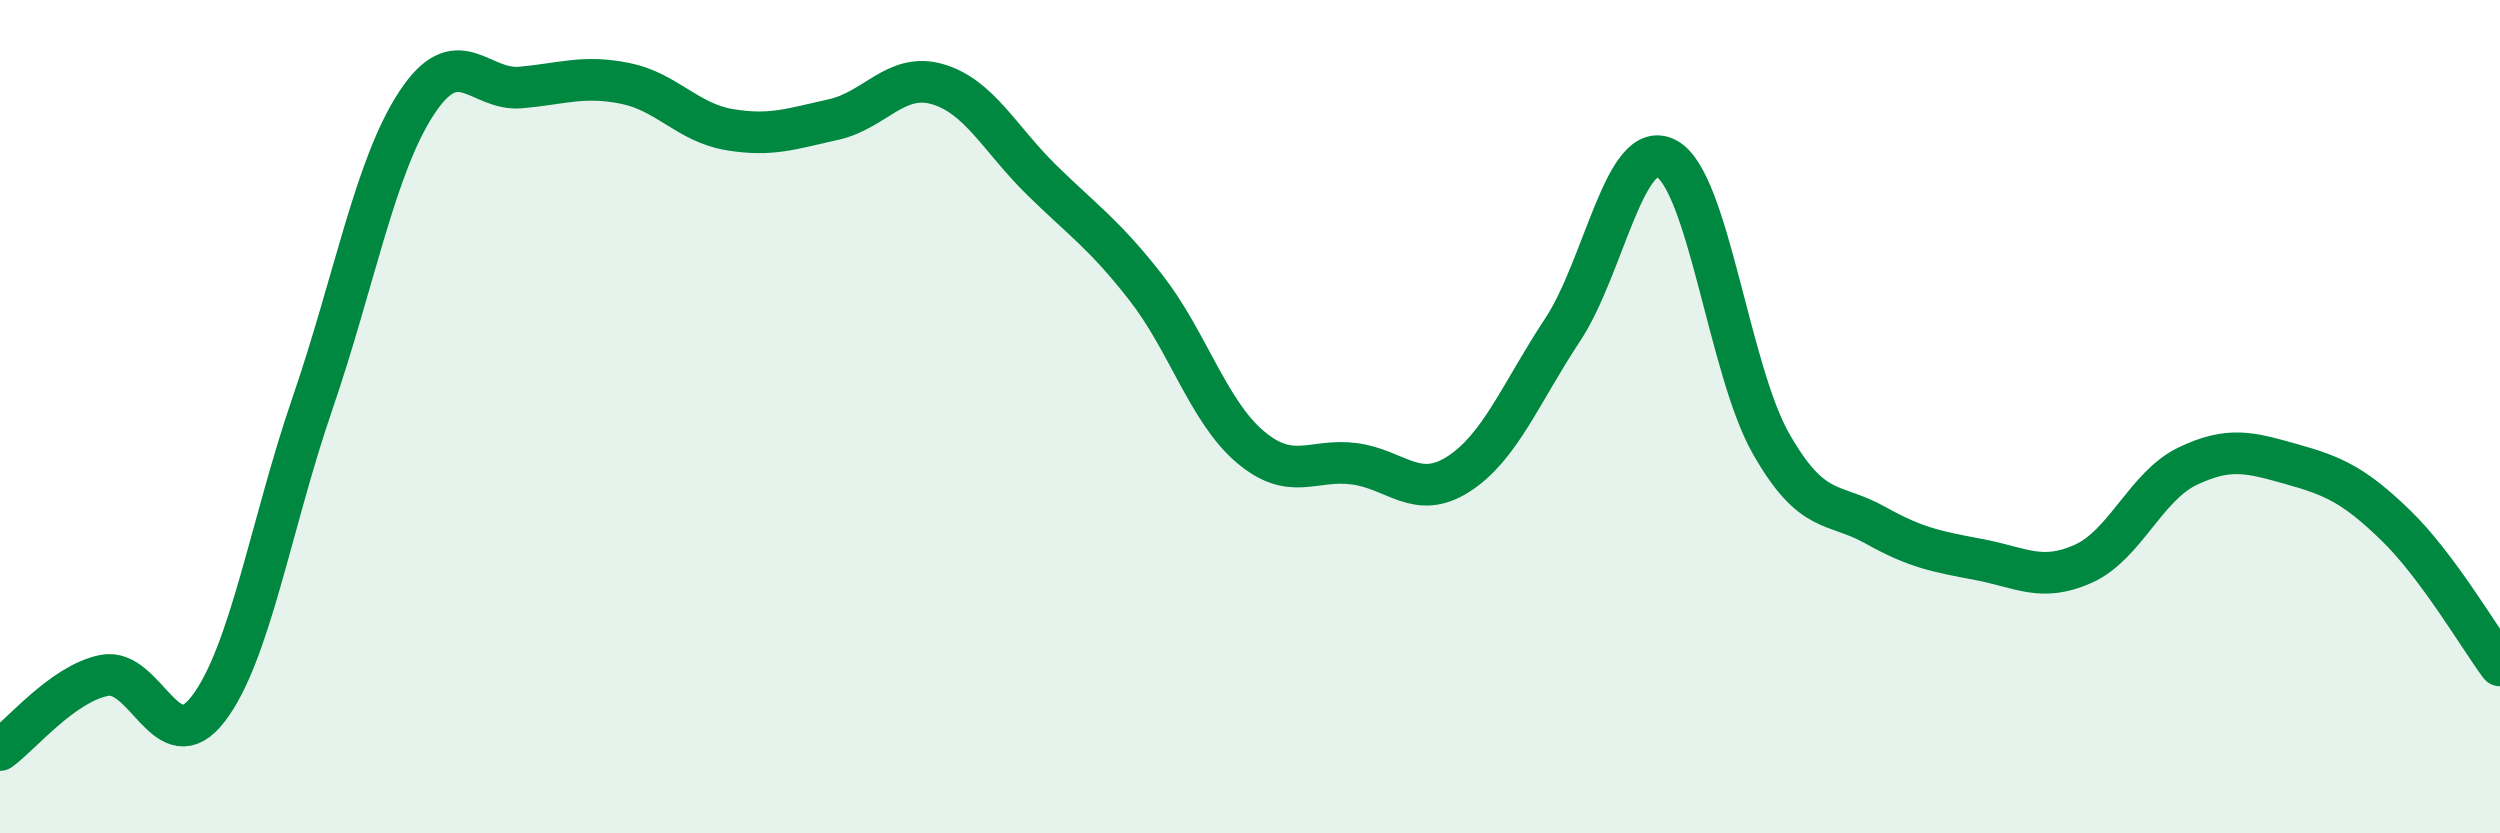
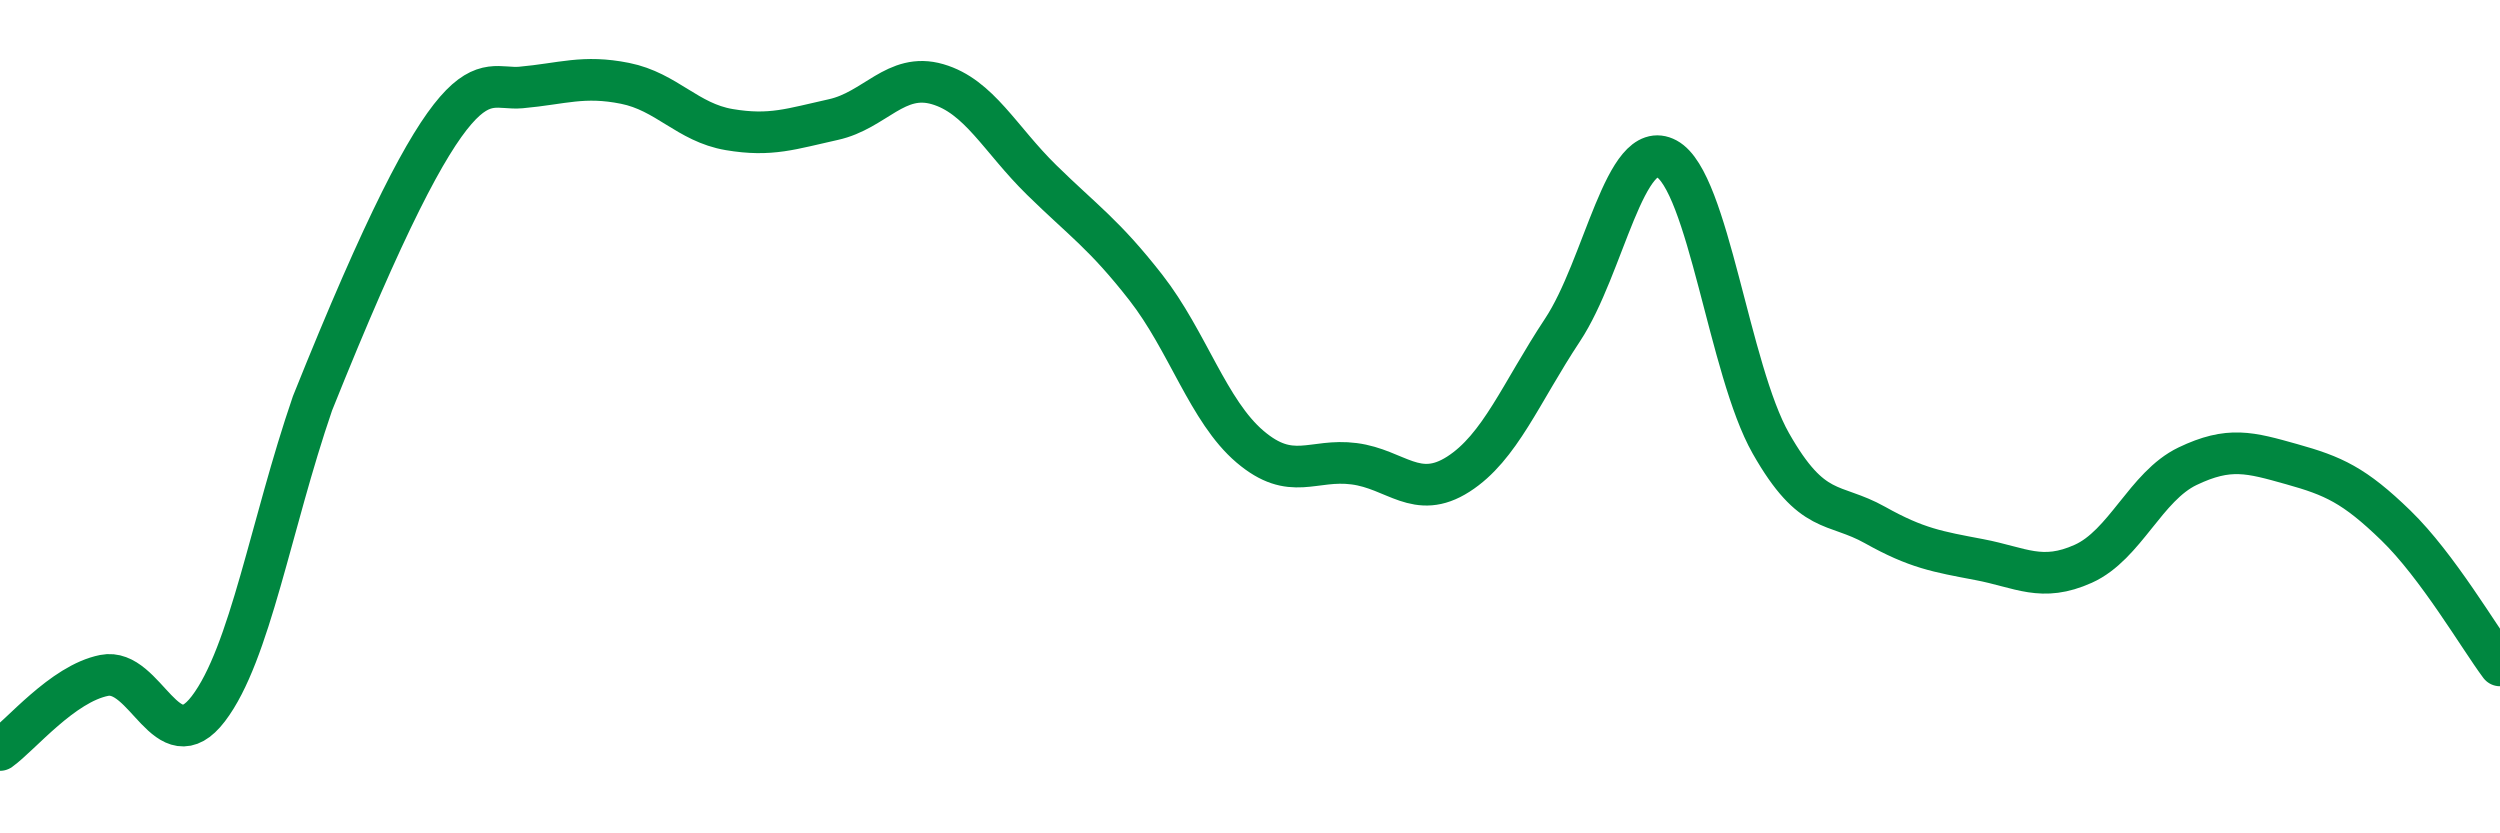
<svg xmlns="http://www.w3.org/2000/svg" width="60" height="20" viewBox="0 0 60 20">
-   <path d="M 0,18 C 0.5,17.64 1.5,16.41 2.5,16.21 C 3.5,16.01 4,18.32 5,17.01 C 6,15.7 6.5,12.59 7.5,9.68 C 8.5,6.77 9,3.99 10,2.47 C 11,0.95 11.5,2.19 12.5,2.1 C 13.5,2.01 14,1.8 15,2 C 16,2.2 16.5,2.94 17.5,3.11 C 18.5,3.28 19,3.09 20,2.87 C 21,2.65 21.5,1.73 22.5,2.02 C 23.5,2.31 24,3.34 25,4.32 C 26,5.3 26.5,5.62 27.5,6.9 C 28.5,8.18 29,9.87 30,10.72 C 31,11.57 31.5,11 32.5,11.13 C 33.5,11.26 34,12.02 35,11.38 C 36,10.74 36.5,9.43 37.5,7.92 C 38.5,6.41 39,3.27 40,3.81 C 41,4.35 41.5,8.88 42.5,10.64 C 43.5,12.4 44,12.04 45,12.6 C 46,13.16 46.5,13.24 47.5,13.43 C 48.5,13.62 49,13.98 50,13.53 C 51,13.08 51.5,11.67 52.5,11.19 C 53.5,10.71 54,10.86 55,11.14 C 56,11.42 56.5,11.64 57.5,12.61 C 58.5,13.58 59.5,15.3 60,15.97L60 20L0 20Z" fill="#008740" opacity="0.1" stroke-linecap="round" stroke-linejoin="round" />
-   <path d="M 0,18 C 0.5,17.64 1.5,16.41 2.5,16.21 C 3.5,16.01 4,18.32 5,17.01 C 6,15.7 6.5,12.59 7.5,9.68 C 8.5,6.77 9,3.99 10,2.47 C 11,0.95 11.5,2.19 12.5,2.1 C 13.5,2.01 14,1.8 15,2 C 16,2.2 16.5,2.94 17.5,3.11 C 18.5,3.28 19,3.09 20,2.87 C 21,2.65 21.5,1.73 22.5,2.02 C 23.5,2.31 24,3.34 25,4.32 C 26,5.3 26.5,5.62 27.5,6.9 C 28.5,8.18 29,9.87 30,10.72 C 31,11.57 31.5,11 32.5,11.13 C 33.5,11.26 34,12.02 35,11.38 C 36,10.74 36.5,9.43 37.5,7.92 C 38.5,6.41 39,3.27 40,3.81 C 41,4.35 41.5,8.88 42.5,10.64 C 43.5,12.4 44,12.04 45,12.6 C 46,13.16 46.5,13.24 47.5,13.43 C 48.5,13.62 49,13.98 50,13.53 C 51,13.08 51.5,11.67 52.5,11.19 C 53.5,10.71 54,10.86 55,11.14 C 56,11.42 56.5,11.64 57.5,12.61 C 58.5,13.58 59.5,15.3 60,15.97" stroke="#008740" stroke-width="1" fill="none" stroke-linecap="round" stroke-linejoin="round" />
+   <path d="M 0,18 C 0.5,17.64 1.5,16.41 2.5,16.21 C 3.5,16.01 4,18.32 5,17.01 C 6,15.7 6.5,12.59 7.5,9.68 C 11,0.95 11.5,2.19 12.5,2.1 C 13.5,2.01 14,1.8 15,2 C 16,2.2 16.5,2.94 17.5,3.11 C 18.5,3.28 19,3.09 20,2.87 C 21,2.65 21.5,1.73 22.5,2.02 C 23.5,2.31 24,3.34 25,4.32 C 26,5.3 26.5,5.62 27.5,6.9 C 28.5,8.18 29,9.87 30,10.72 C 31,11.57 31.5,11 32.5,11.13 C 33.5,11.26 34,12.02 35,11.38 C 36,10.74 36.5,9.43 37.5,7.92 C 38.5,6.41 39,3.27 40,3.81 C 41,4.35 41.5,8.88 42.5,10.64 C 43.5,12.4 44,12.04 45,12.6 C 46,13.16 46.5,13.24 47.5,13.43 C 48.5,13.62 49,13.98 50,13.53 C 51,13.08 51.5,11.67 52.5,11.19 C 53.5,10.71 54,10.86 55,11.14 C 56,11.42 56.5,11.64 57.5,12.61 C 58.5,13.58 59.5,15.3 60,15.97" stroke="#008740" stroke-width="1" fill="none" stroke-linecap="round" stroke-linejoin="round" />
</svg>